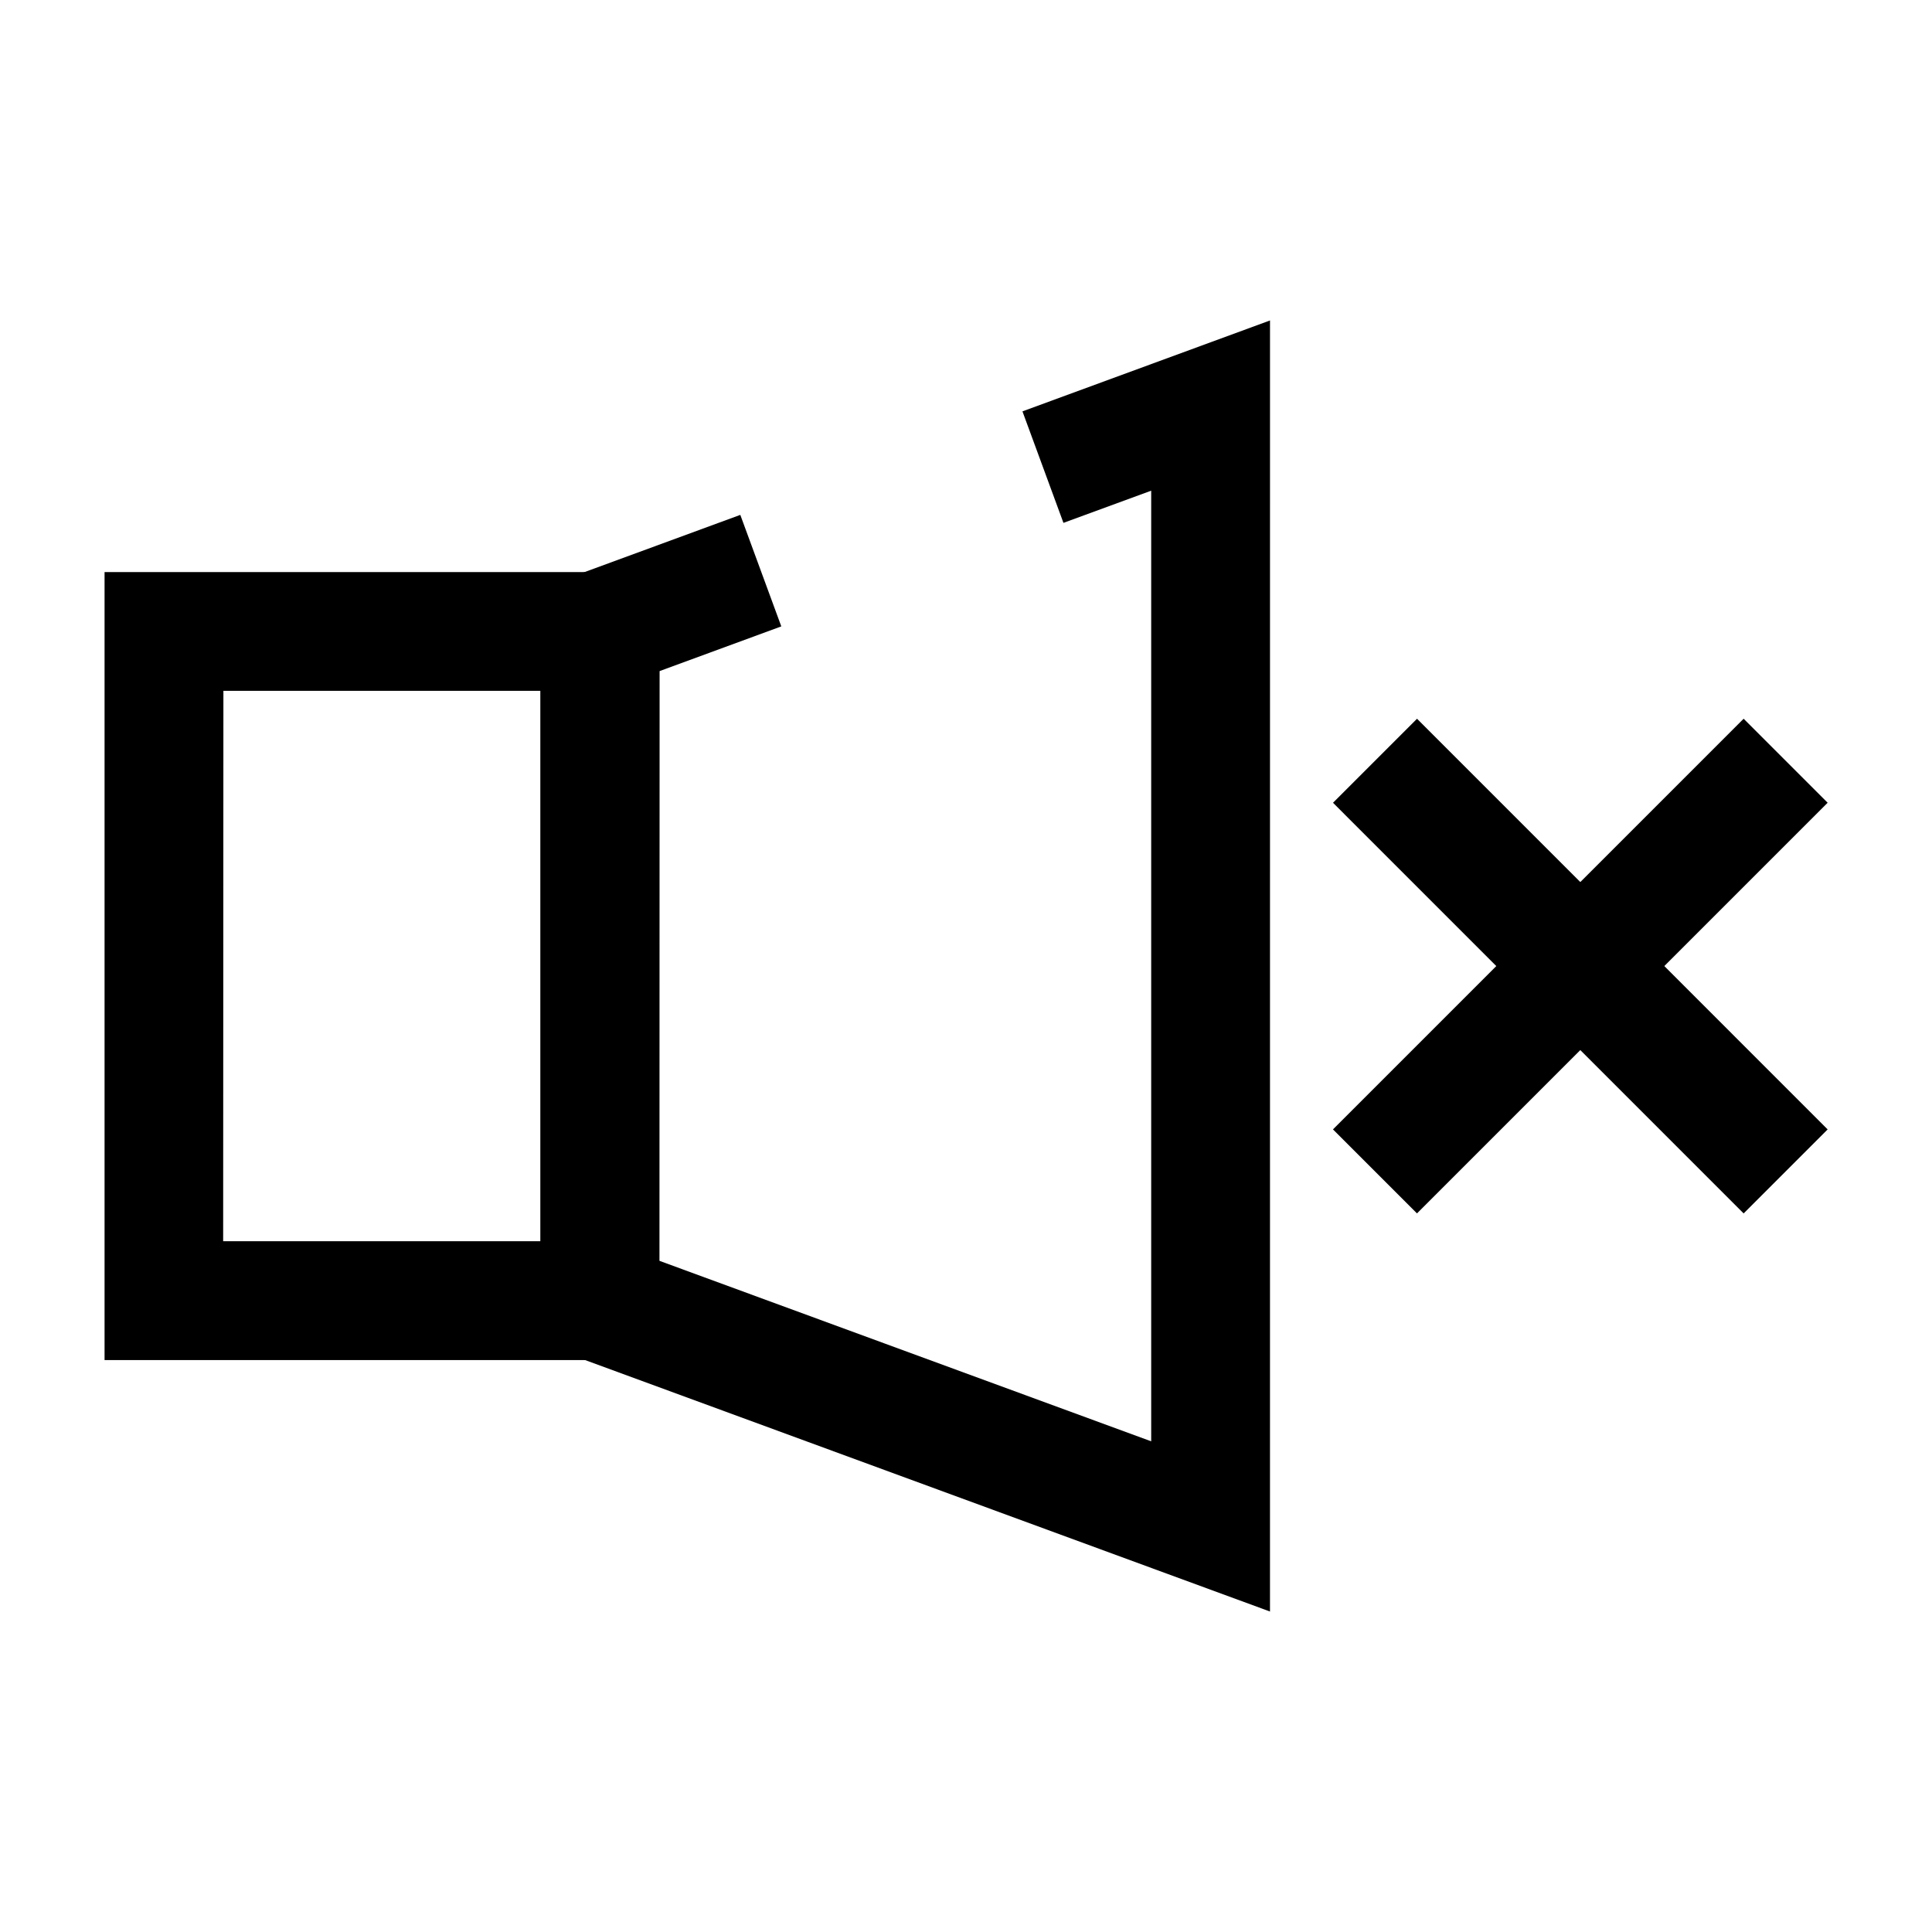
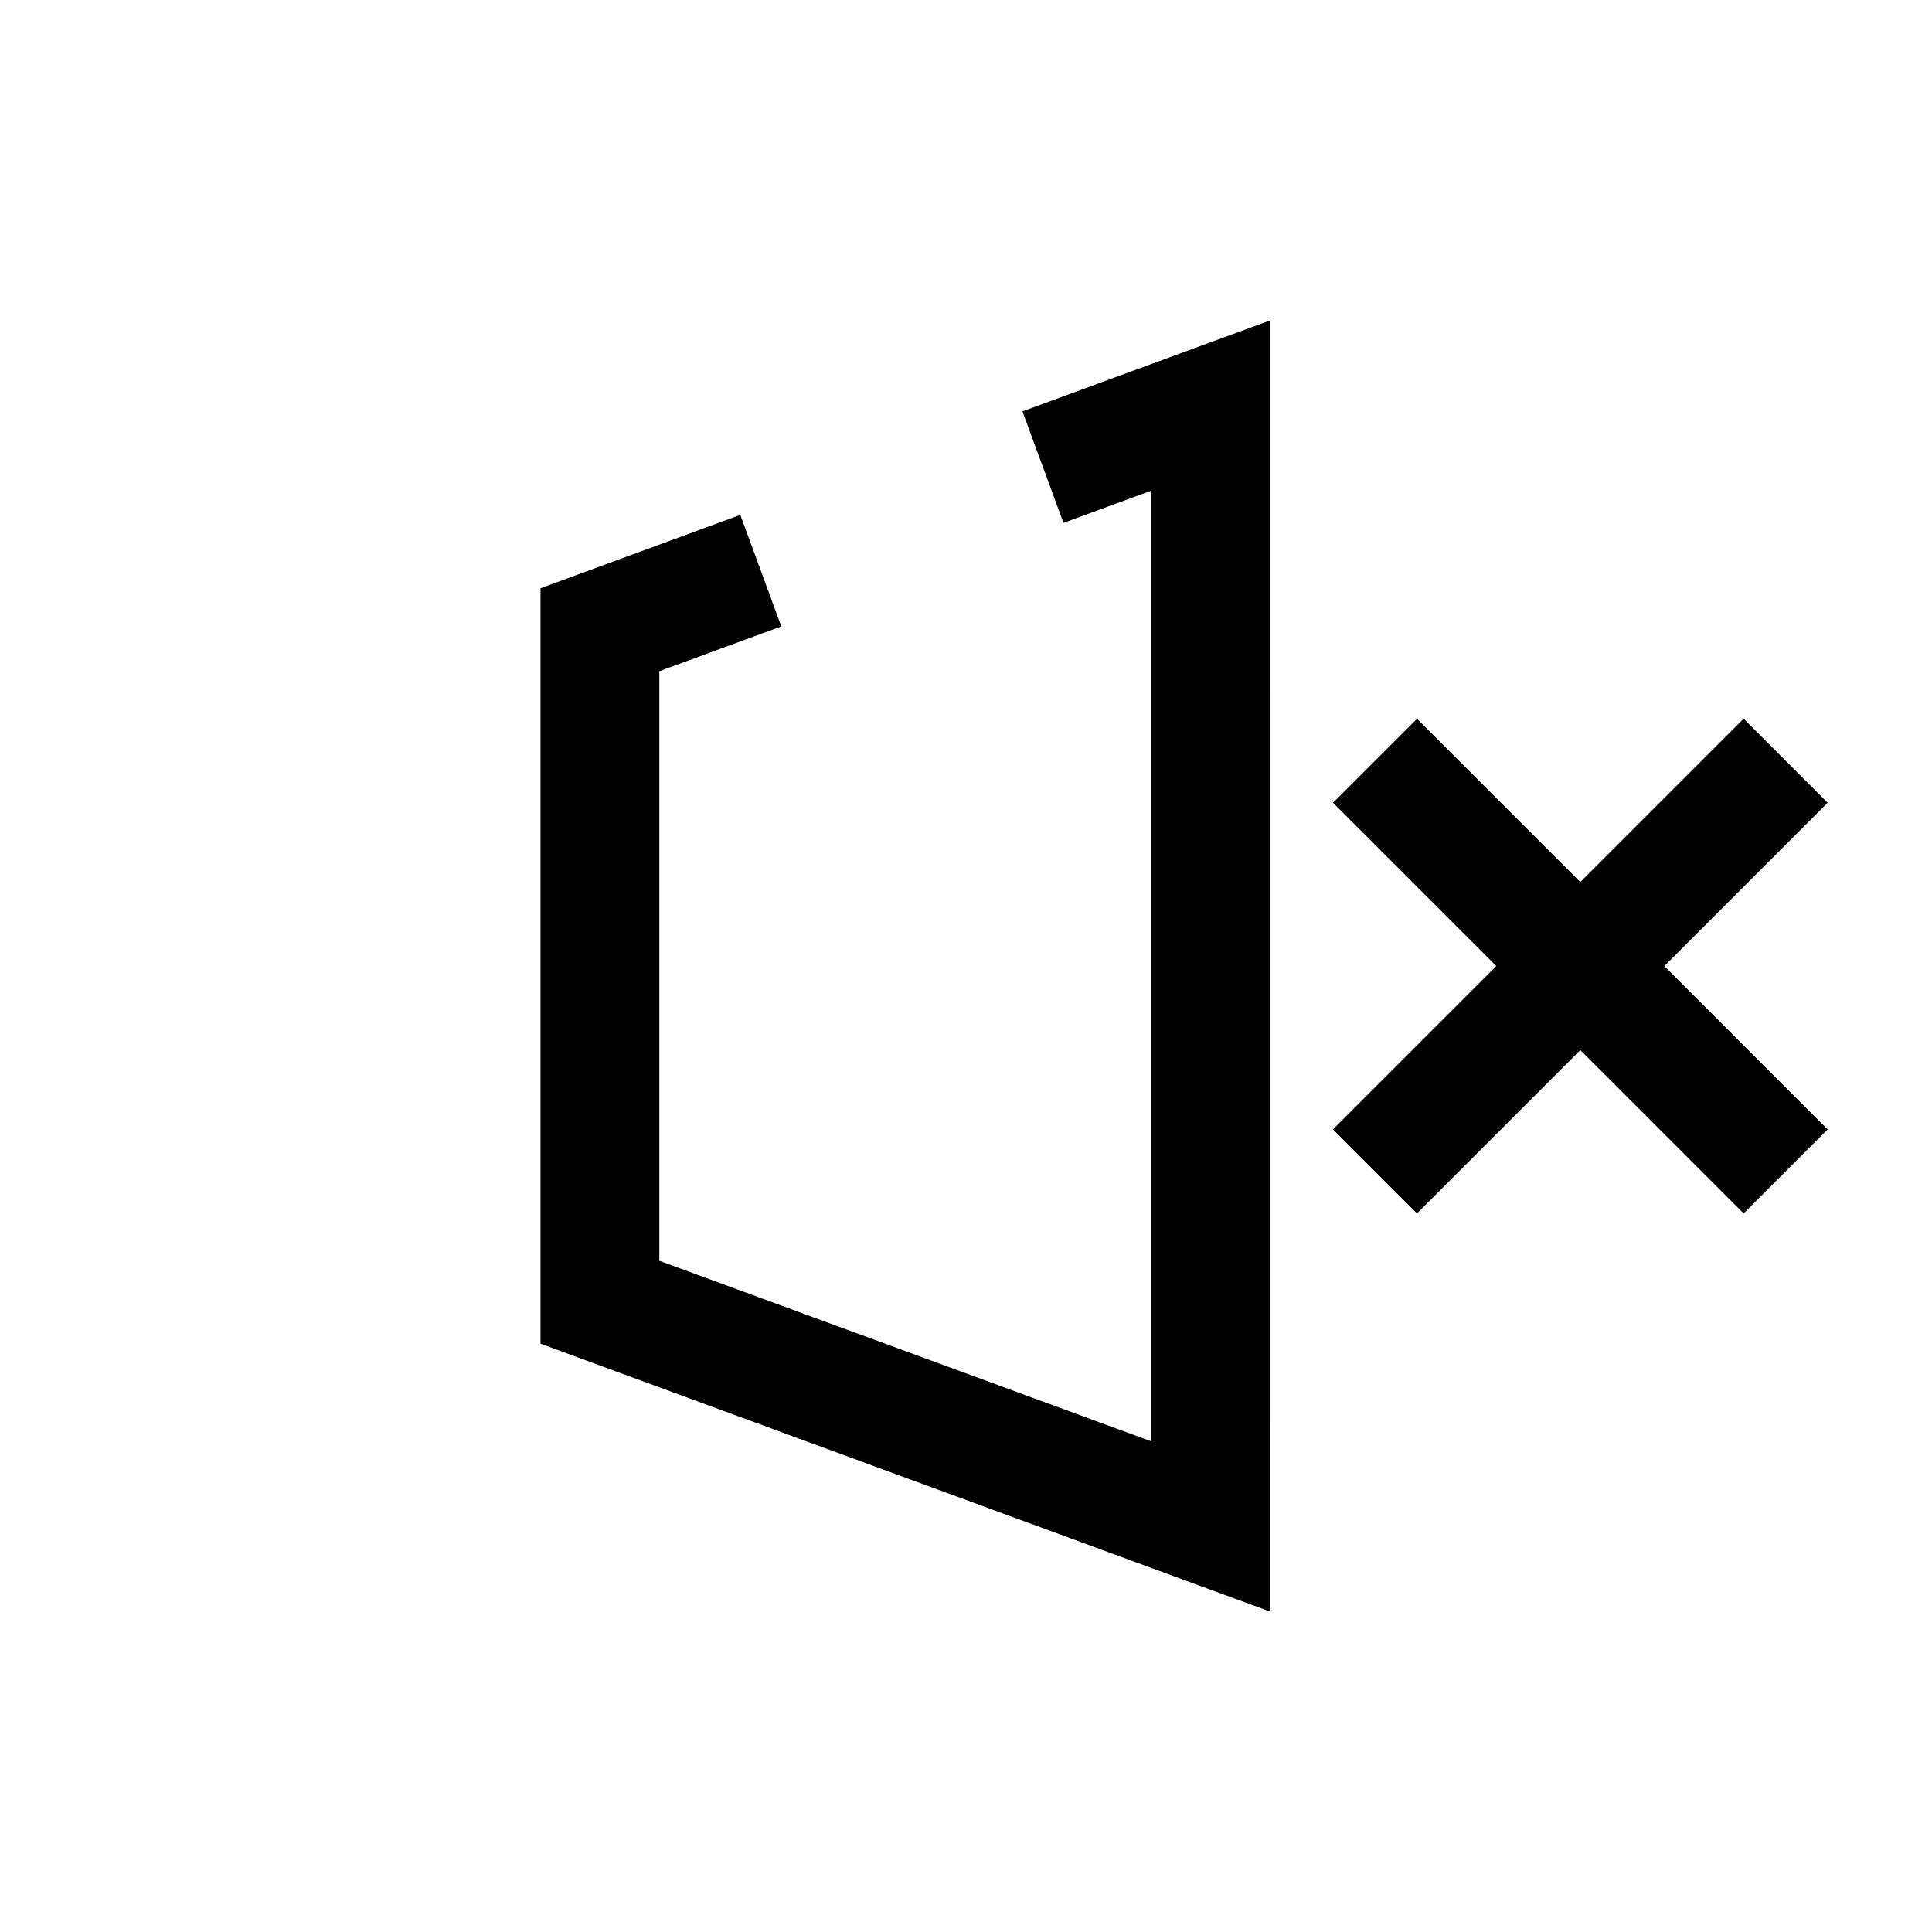
<svg xmlns="http://www.w3.org/2000/svg" fill="#000000" width="800px" height="800px" version="1.1" viewBox="144 144 512 512">
  <g>
    <path d="m480.56 571.07-193.32-70.977v-200.2l52.949-19.445 10.863 29.551-32.324 11.871v156.25l130.35 47.844v-251.93l-23.254 8.531-10.863-29.551 65.605-24.09z" />
-     <path d="m318.73 504.43h-147.02v-208.83h147.08zm-115.59-31.488h84.105v-145.86h-84.039z" />
    <path d="m497.25 443.3 108.83-108.83 22.266 22.266-108.83 108.83z" />
    <path d="m497.26 356.74 22.266-22.266 108.82 108.83-22.266 22.266z" />
  </g>
</svg>